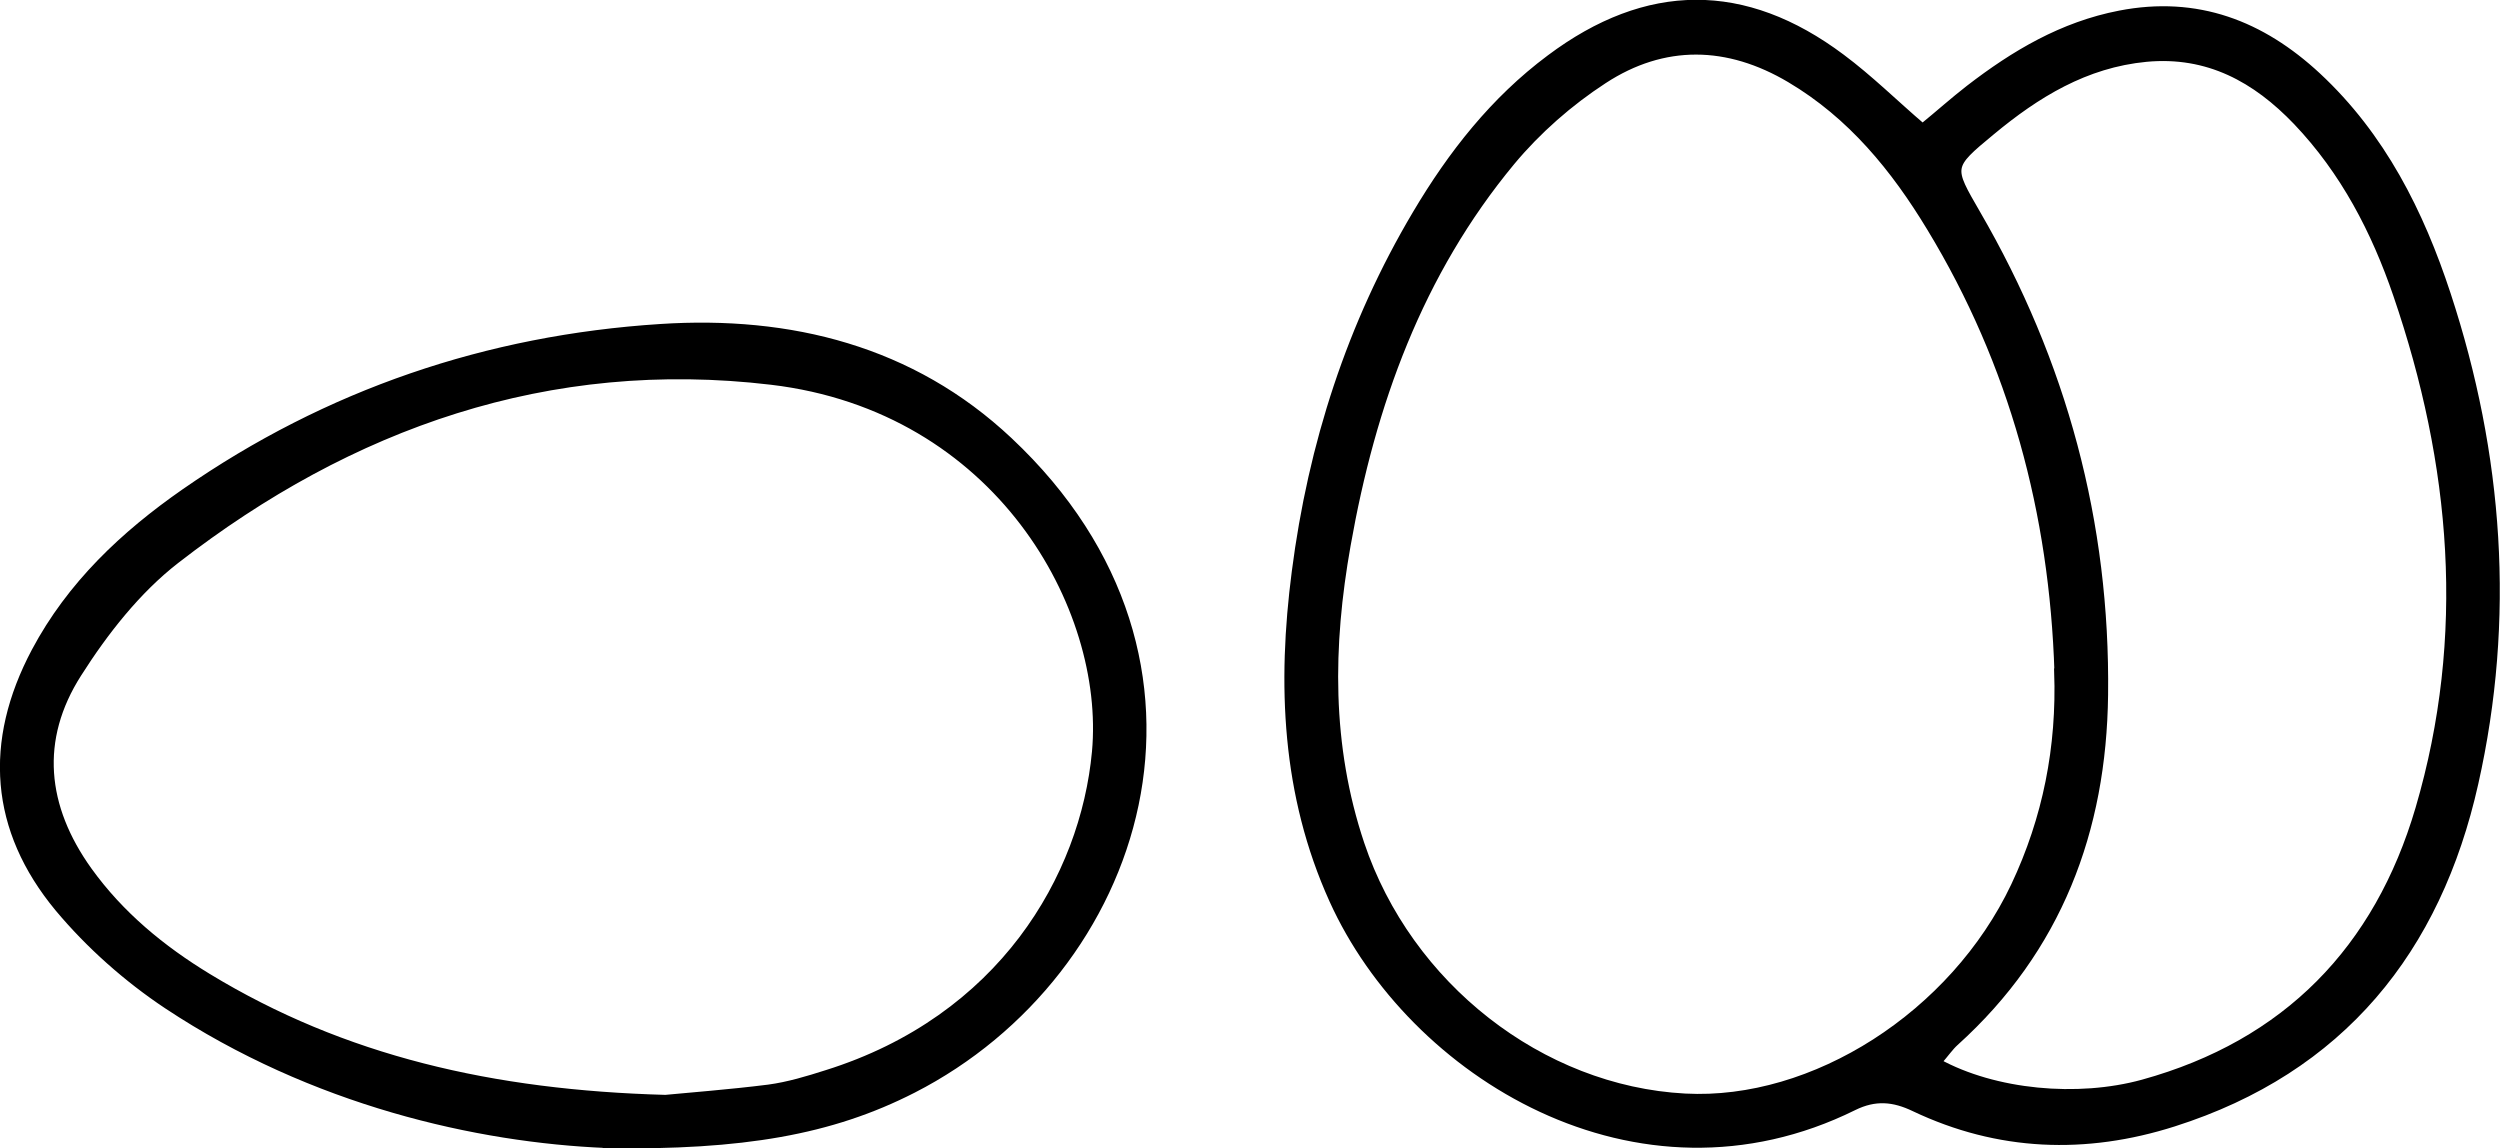
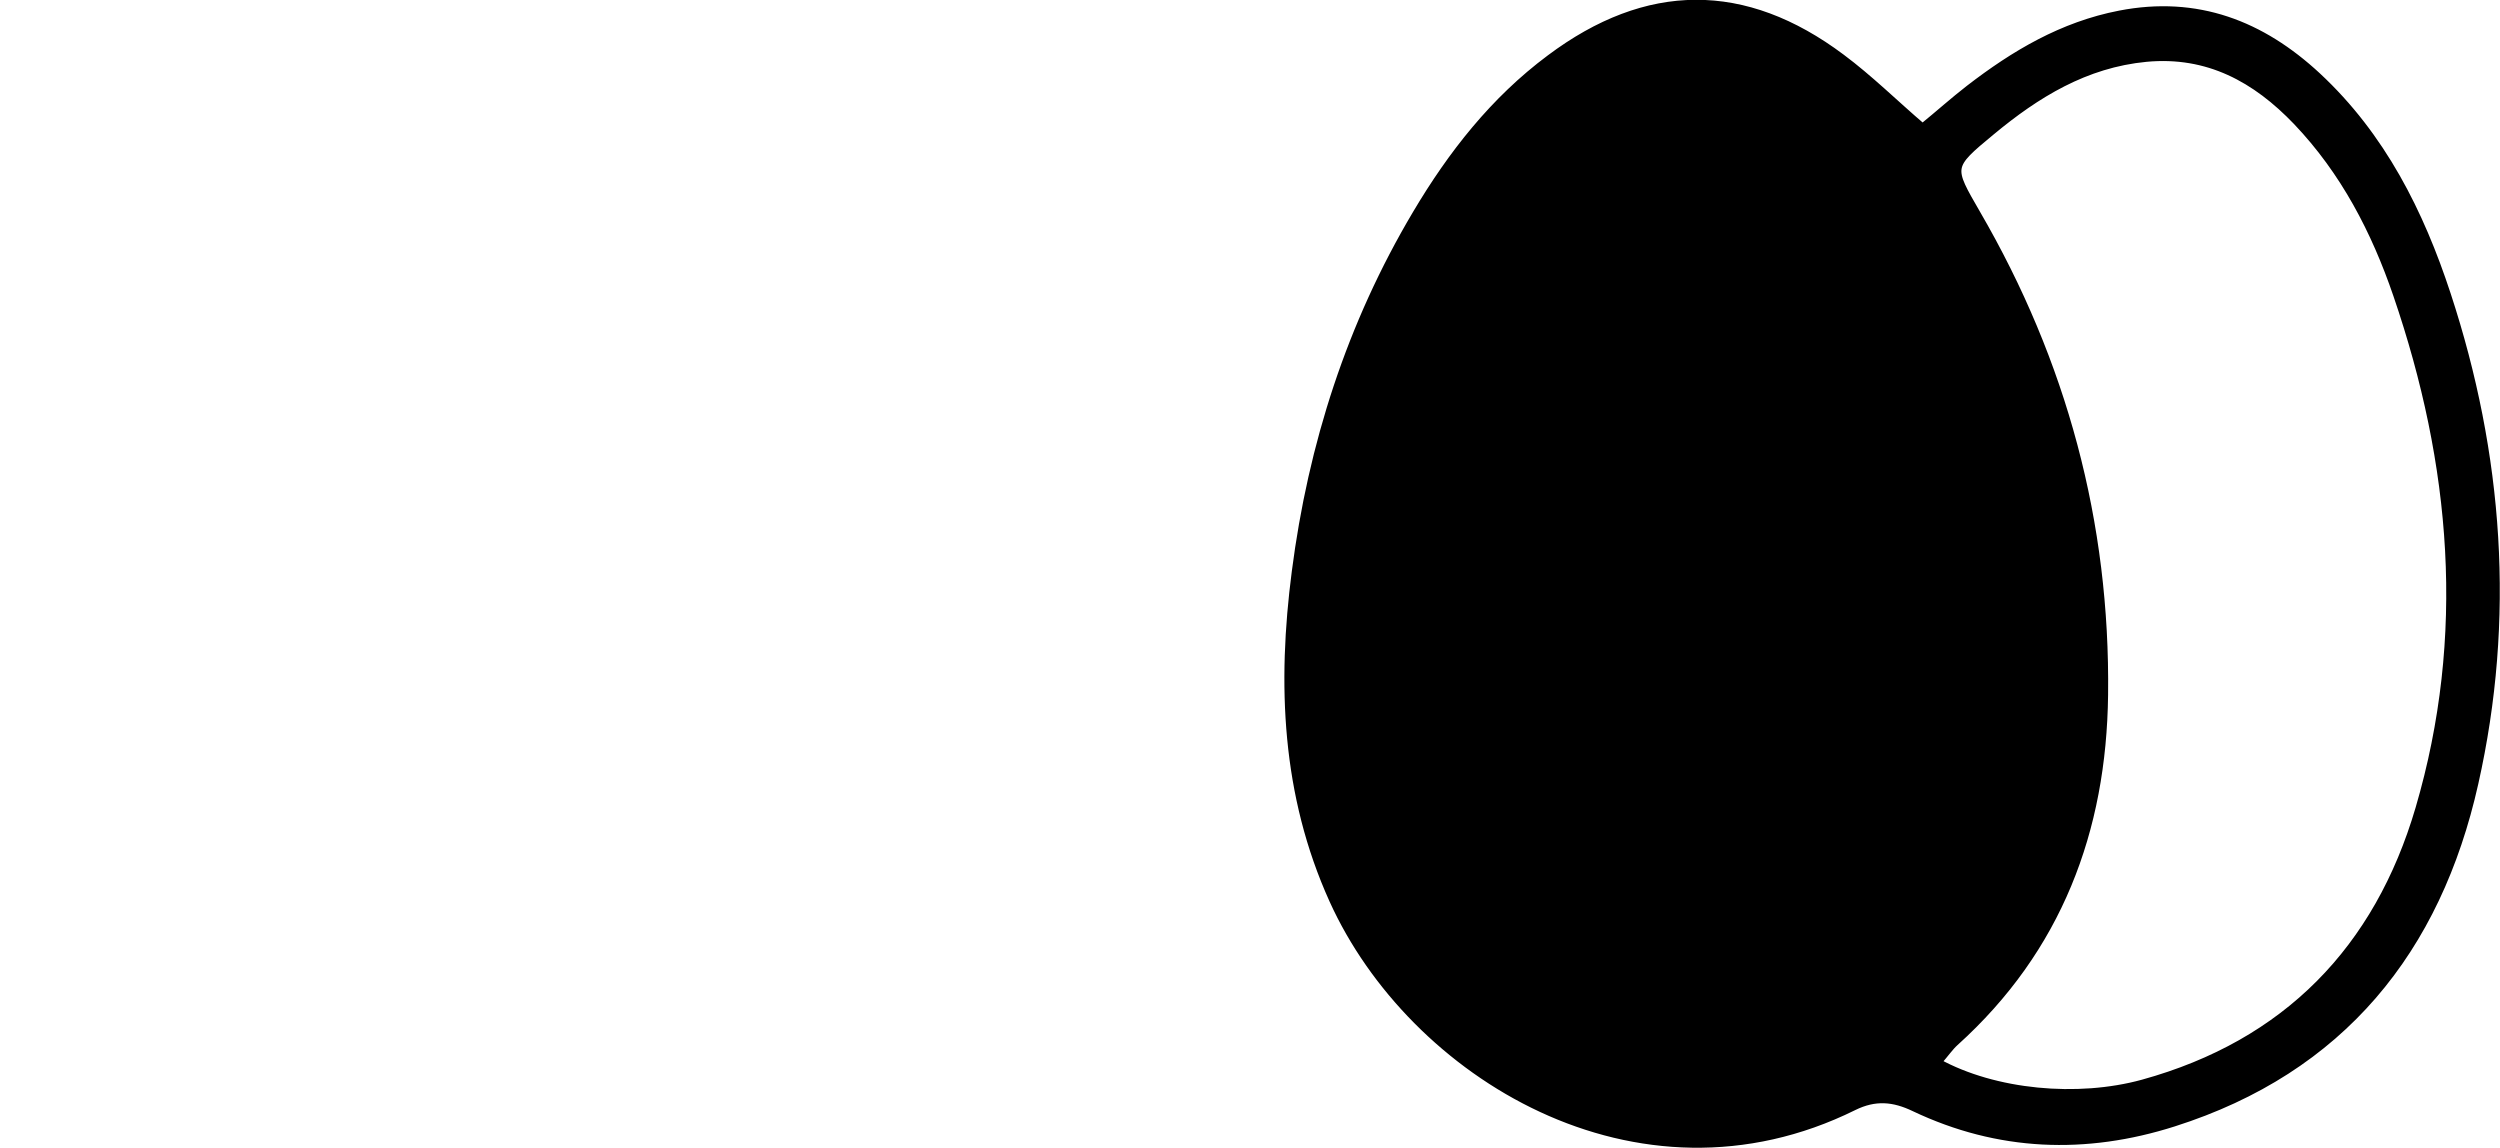
<svg xmlns="http://www.w3.org/2000/svg" id="Capa_2" viewBox="0 0 94.6 43.44">
  <g id="Diseño">
    <g id="BcKgJy">
-       <path d="m72.75,4.82c.62-.51,1.18-1.01,1.76-1.46,1.71-1.32,3.53-2.4,5.7-2.82,2.93-.57,5.37.38,7.48,2.34,2.44,2.27,3.89,5.16,4.91,8.27,1.99,6.06,2.44,12.27,1.04,18.49-1.41,6.3-5.04,10.83-11.39,12.85-3.33,1.06-6.63.94-9.81-.57-.79-.38-1.49-.44-2.3-.04-8.19,4.05-16.73-1.26-19.7-7.82-1.81-4-1.97-8.18-1.42-12.42.62-4.81,2.08-9.36,4.57-13.55,1.34-2.26,2.94-4.3,5.06-5.88,3.67-2.75,7.36-2.78,11.03-.03,1.06.79,2,1.72,3.07,2.64Zm5.13,20.61c-.19-6.01-1.7-11.65-4.83-16.81-1.36-2.25-3-4.26-5.31-5.63-2.36-1.4-4.78-1.45-7.06.04-1.29.84-2.5,1.9-3.49,3.09-3.49,4.21-5.28,9.18-6.22,14.5-.68,3.82-.73,7.59.52,11.32,1.8,5.36,6.81,9.29,12.27,9.58,4.87.26,10.16-3.12,12.47-7.99,1.21-2.56,1.74-5.26,1.64-8.1Zm-4.55,14.77c2.15,1.18,5.29,1.47,7.76.79,5.43-1.5,8.89-5.08,10.45-10.39,1.92-6.54,1.35-13.04-.84-19.44-.83-2.43-2-4.68-3.79-6.56-1.55-1.62-3.36-2.62-5.7-2.4-2.3.22-4.15,1.36-5.86,2.78-1.61,1.33-1.57,1.33-.55,3.1,3.27,5.63,4.91,11.71,4.83,18.21-.06,5.14-1.75,9.63-5.65,13.15-.2.18-.36.42-.65.75Z" stroke="#000" stroke-miterlimit="10" stroke-width=".28" />
-       <path d="m22.94,43.3c-4.86-.2-11.09-1.6-16.61-5.26-1.52-1.01-2.95-2.28-4.12-3.68-2.46-2.97-2.7-6.28-.88-9.71,1.34-2.52,3.36-4.42,5.66-6.02,5.41-3.76,11.46-5.81,18-6.23,4.9-.32,9.51.82,13.19,4.28,8.93,8.39,4.99,20.13-3.63,24.54-3.11,1.59-6.46,2.16-11.61,2.09Zm2.24-1.73c.91-.09,2.41-.2,3.91-.39.74-.1,1.47-.32,2.19-.55,6.62-2.07,9.74-7.43,10.18-12.18.5-5.47-3.69-13.01-12.27-14.03-8.42-1-15.92,1.64-22.53,6.77-1.47,1.14-2.7,2.71-3.71,4.3-1.59,2.49-1.33,5.05.4,7.46,1.21,1.68,2.77,2.96,4.51,4.02,5.13,3.12,10.78,4.42,17.32,4.6Z" stroke="#000" stroke-miterlimit="10" stroke-width=".28" />
+       <path d="m72.75,4.82c.62-.51,1.18-1.01,1.76-1.46,1.71-1.32,3.53-2.4,5.7-2.82,2.93-.57,5.37.38,7.48,2.34,2.44,2.27,3.89,5.16,4.91,8.27,1.99,6.06,2.44,12.27,1.04,18.49-1.41,6.3-5.04,10.83-11.39,12.85-3.33,1.06-6.63.94-9.81-.57-.79-.38-1.49-.44-2.3-.04-8.19,4.05-16.73-1.26-19.7-7.82-1.81-4-1.97-8.18-1.42-12.42.62-4.81,2.08-9.36,4.57-13.55,1.34-2.26,2.94-4.3,5.06-5.88,3.67-2.75,7.36-2.78,11.03-.03,1.06.79,2,1.72,3.07,2.64Zm5.13,20.61Zm-4.55,14.77c2.15,1.18,5.29,1.47,7.76.79,5.43-1.5,8.89-5.08,10.45-10.39,1.92-6.54,1.35-13.04-.84-19.44-.83-2.43-2-4.68-3.79-6.56-1.55-1.62-3.36-2.62-5.7-2.4-2.3.22-4.15,1.36-5.86,2.78-1.61,1.33-1.57,1.33-.55,3.1,3.27,5.63,4.91,11.71,4.83,18.21-.06,5.14-1.75,9.63-5.65,13.15-.2.18-.36.42-.65.75Z" stroke="#000" stroke-miterlimit="10" stroke-width=".28" />
    </g>
  </g>
</svg>